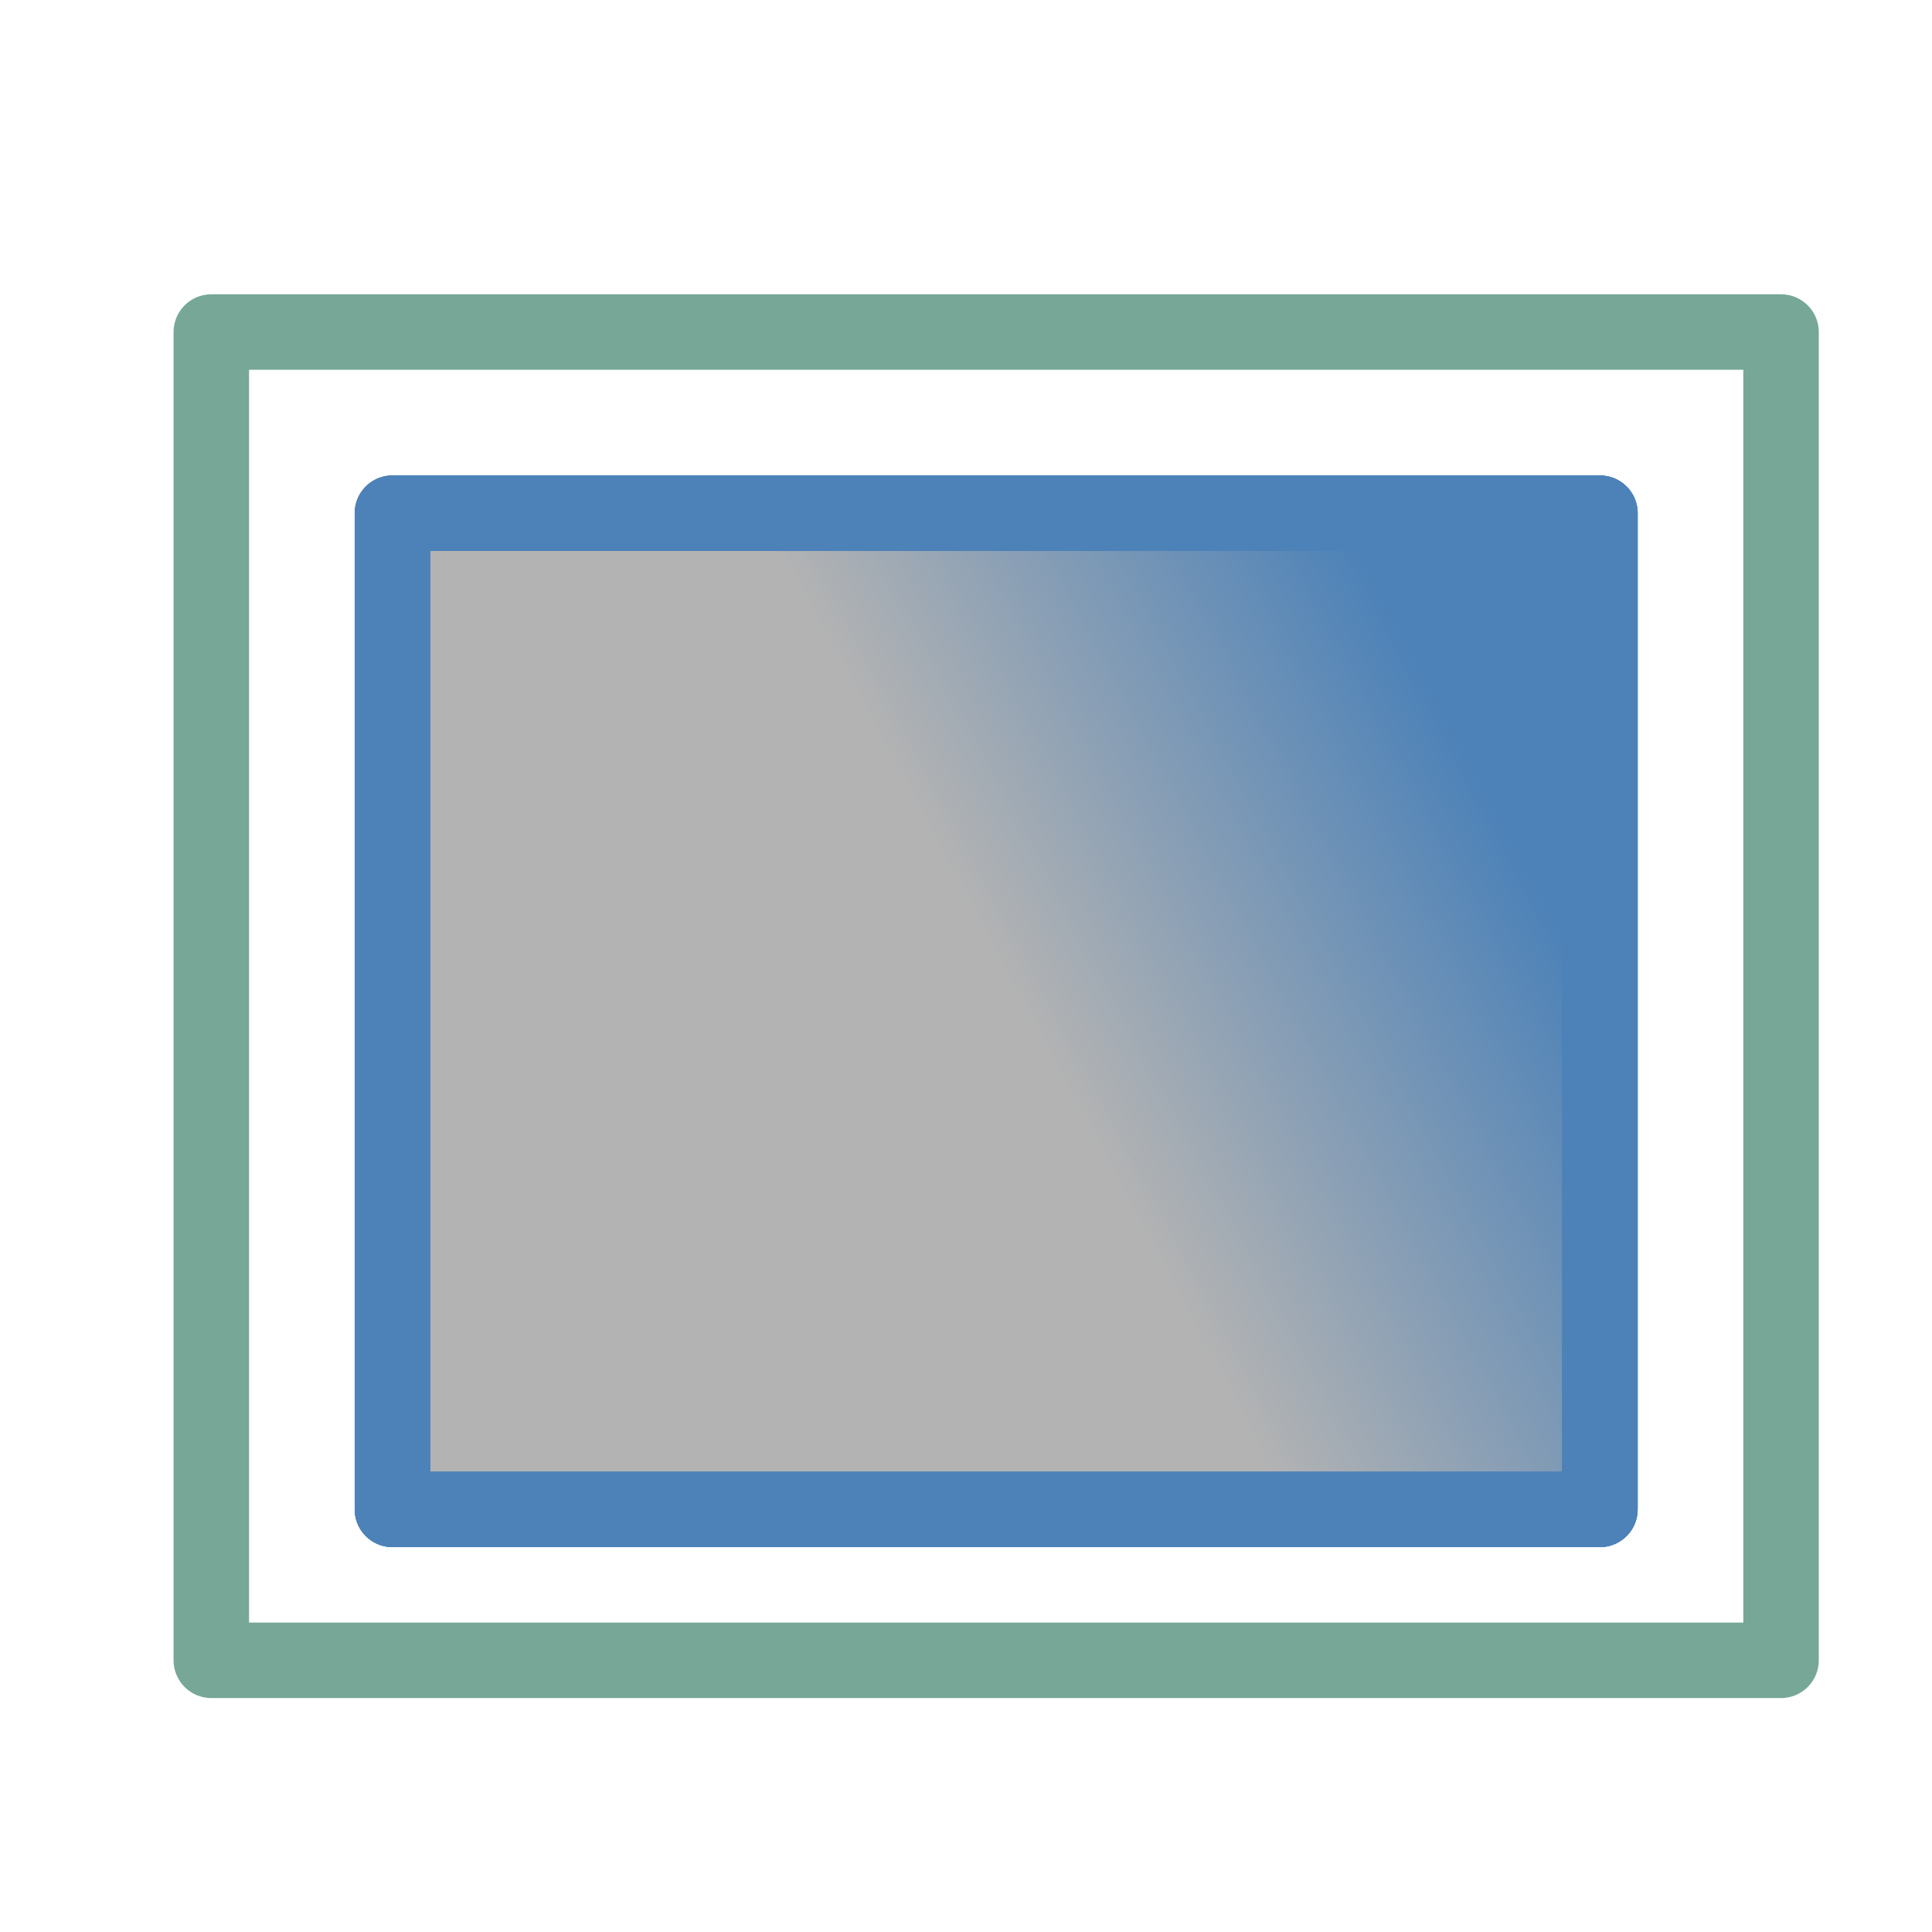
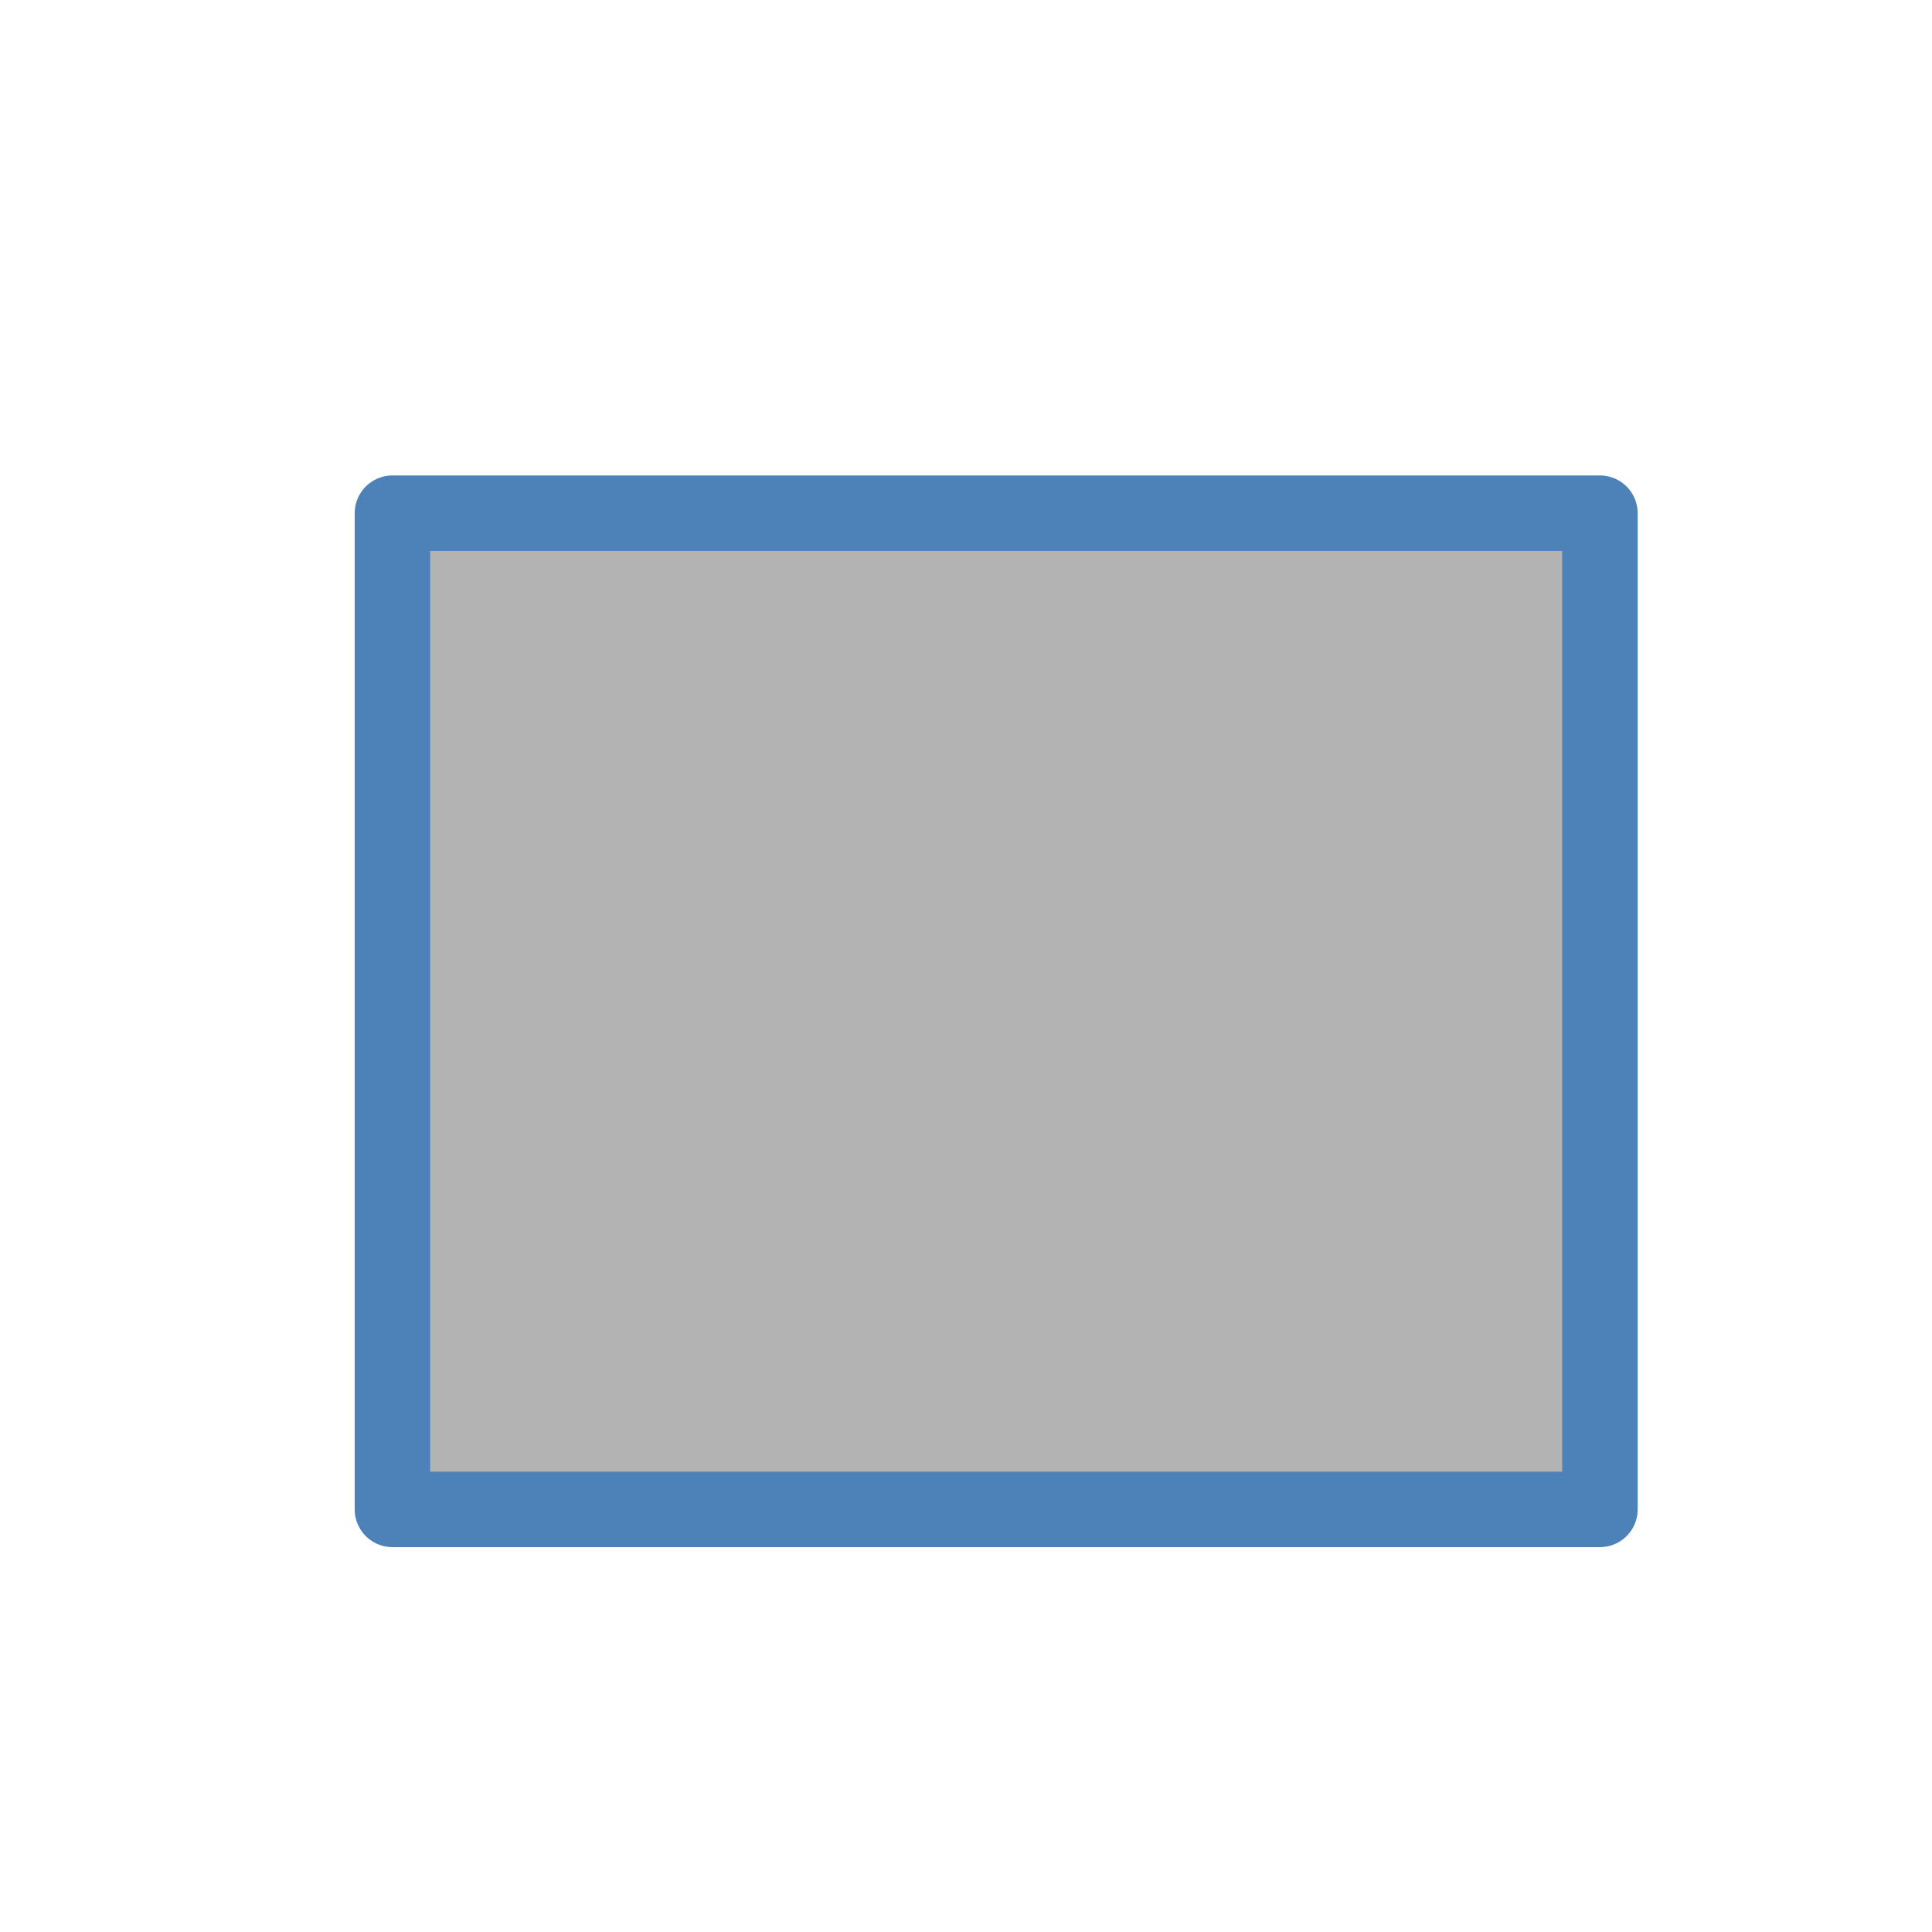
<svg xmlns="http://www.w3.org/2000/svg" xmlns:xlink="http://www.w3.org/1999/xlink" width="256" height="256" viewBox="0 0 67.733 67.733">
  <defs>
    <linearGradient id="a">
      <stop offset="0" style="stop-color:#4d82b8;stop-opacity:1" />
      <stop offset="1" style="stop-color:#4d82b8;stop-opacity:0" />
    </linearGradient>
    <linearGradient xlink:href="#a" id="c" x1="20.108" x2="35.983" y1="276.892" y2="268.425" gradientUnits="userSpaceOnUse" />
  </defs>
  <g style="display:inline">
    <path d="M13.758 17.992h42.333v34.925H13.758z" style="display:inline;fill:#b3b3b3;fill-opacity:1;stroke:#4d82b8;stroke-width:2.646;stroke-linecap:round;stroke-linejoin:round;stroke-miterlimit:4;stroke-dasharray:none;stroke-dashoffset:12.095;stroke-opacity:1" />
-     <path d="M7.408 240.908h55.033v46.567H7.408z" style="display:inline;fill:none;fill-opacity:1;stroke:#76a797;stroke-width:2.646;stroke-linecap:round;stroke-linejoin:round;stroke-miterlimit:4;stroke-dasharray:none;stroke-dashoffset:3.2;stroke-opacity:1" transform="translate(0 -229.267)" />
  </g>
  <use xlink:href="#b" width="100%" height="100%" style="display:inline" transform="rotate(180 34.925 35.454)" />
  <g style="display:inline">
-     <path id="b" d="M13.758 247.258h42.333v34.925H13.758z" style="display:inline;fill:url(#c);fill-opacity:1;stroke:#4d82b8;stroke-width:2.646;stroke-linecap:round;stroke-linejoin:round;stroke-miterlimit:4;stroke-dasharray:none;stroke-dashoffset:12.095;stroke-opacity:1" transform="translate(0 -229.267)" />
-   </g>
+     </g>
</svg>